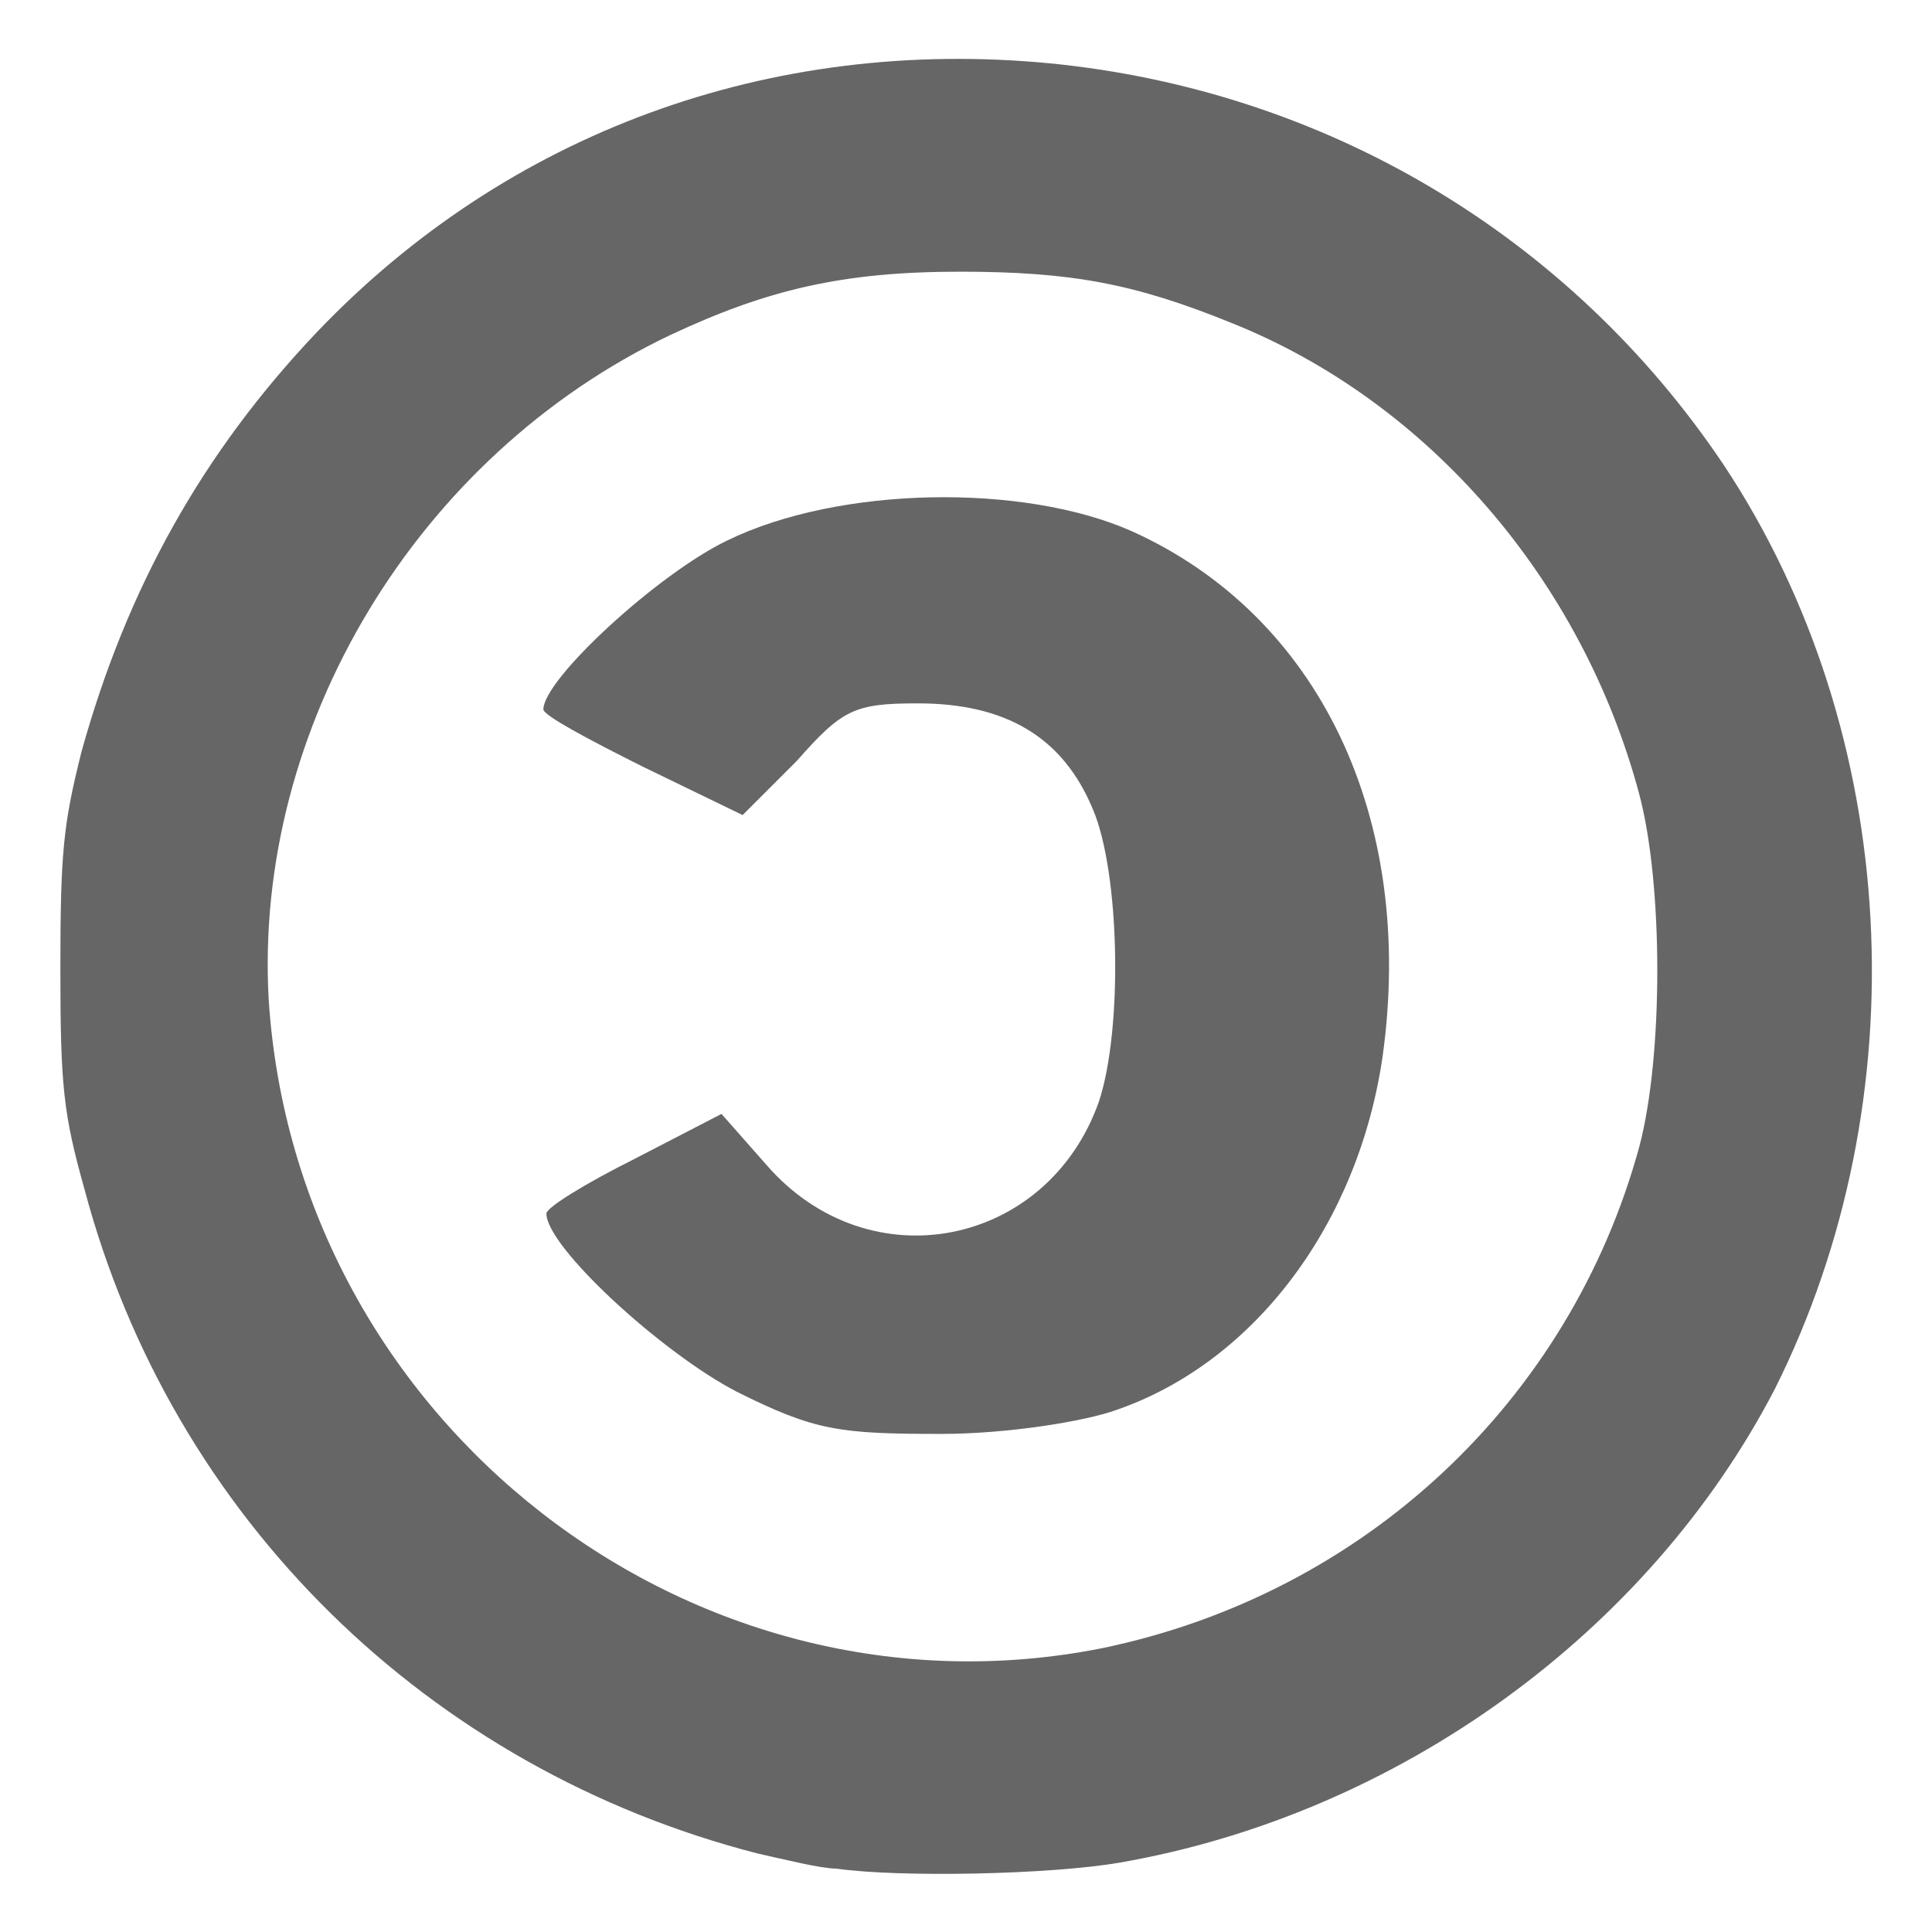
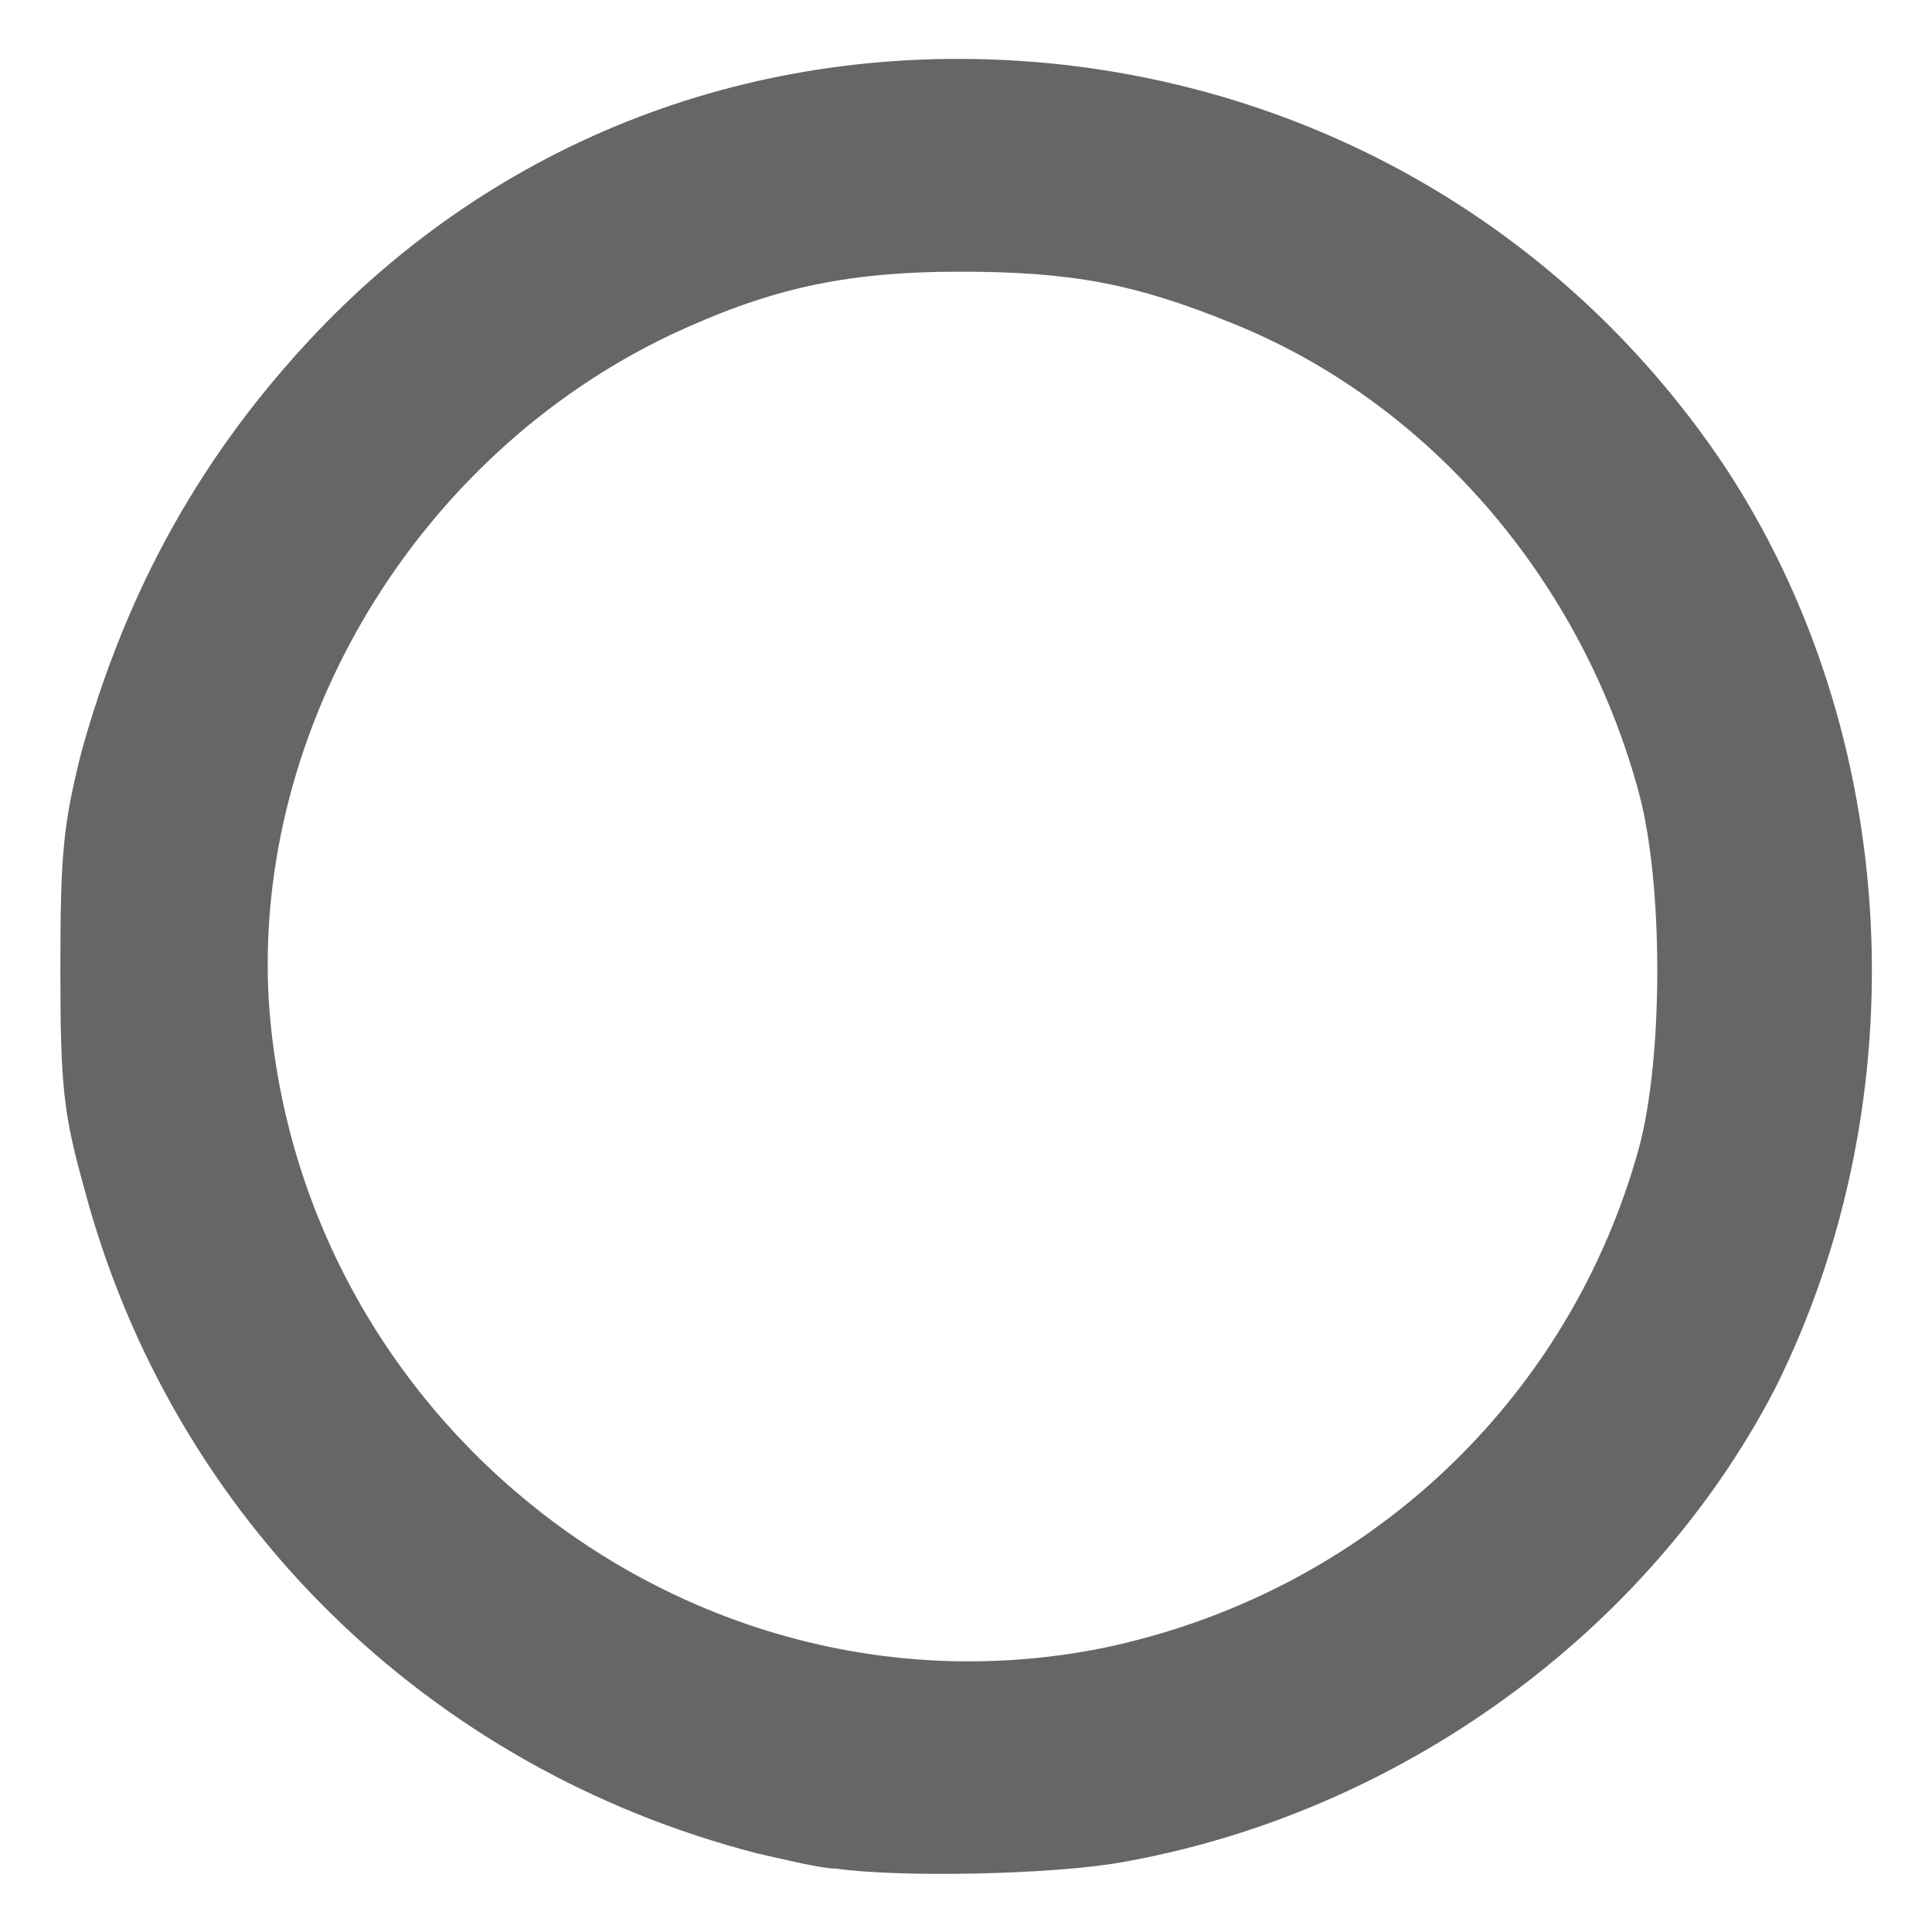
<svg xmlns="http://www.w3.org/2000/svg" viewBox="0 0 64 64" width="64" height="64">
  <path fill="#666" d="M57.1 15.4C52 7.8 43.9 3 34.8 2.1c-9.3-.9-18 2.3-24.3 8.9-3.8 4-6.3 8.5-7.8 13.9-.6 2.4-.7 3.3-.7 7.2 0 3.9.1 4.8.8 7.3 2.9 10.9 11.4 19.2 22.3 22 .9.2 2.1.5 2.6.5 2.1.3 7.1.2 9.4-.2 9.2-1.6 17.5-7.6 21.7-15.7 4.8-9.6 4.2-21.7-1.7-30.6zM54.3 38c-2.3 8.4-9.1 14.8-17.8 16.6-13.6 2.7-26.7-7.5-27.6-21.5-.5-9 4.9-18 13.3-22C25.4 9.6 27.9 9 31.8 9c3.7 0 5.8.4 9 1.7 6.5 2.6 11.6 8.5 13.5 15.6.8 3 .8 8.7 0 11.7z" />
-   <path fill="#666" d="M31.2 47.5c-3.4 0-4.2-.1-6.8-1.4-2.5-1.3-6.3-4.8-6.3-5.9 0-.2 1.3-1 2.9-1.8l2.9-1.5 1.5 1.7c3.4 3.9 9.3 2.7 11-2.1.8-2.4.7-7.6-.2-9.7-1-2.4-2.9-3.5-5.8-3.5-2.1 0-2.5.2-4 1.9L24.6 27l-3.3-1.6c-1.8-.9-3.3-1.7-3.3-1.9 0-1 3.8-4.5 6.1-5.6 3.7-1.8 9.8-1.9 13.4-.3 6.2 2.8 9.4 9.5 8.3 17.4-.8 5.5-4.2 10.1-8.8 11.7-1.1.4-3.7.8-5.8.8z" />
</svg>